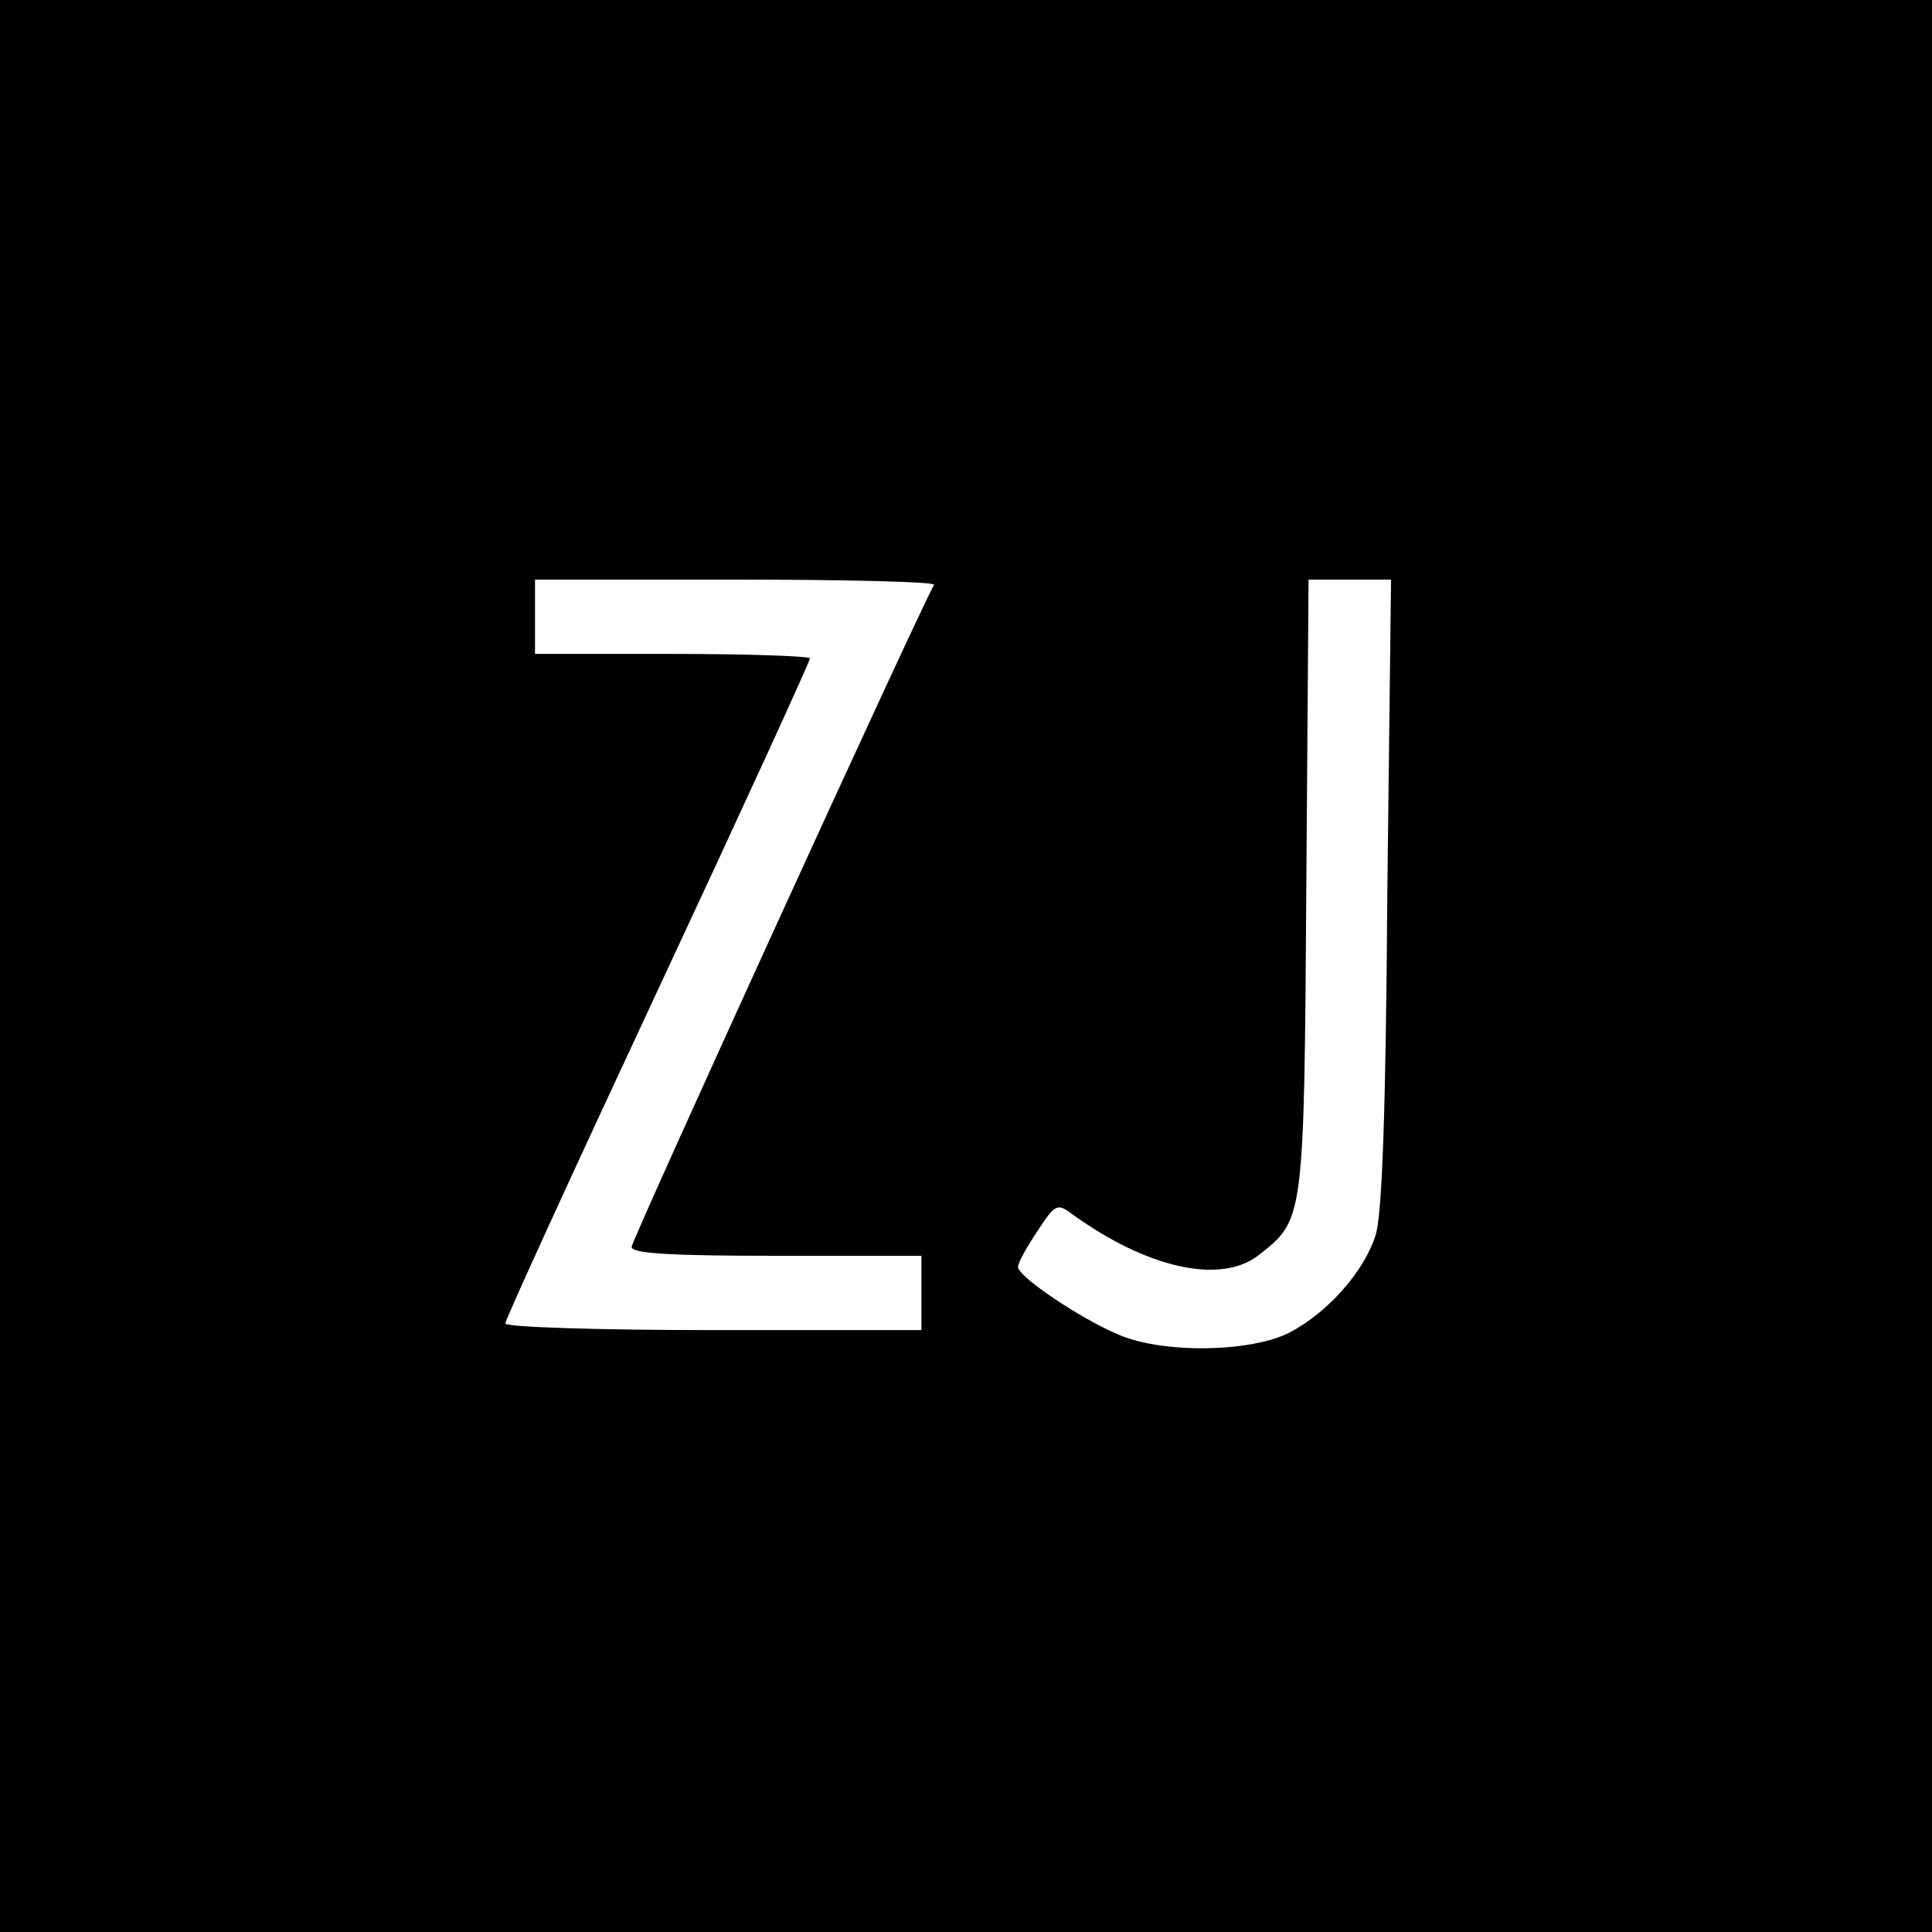
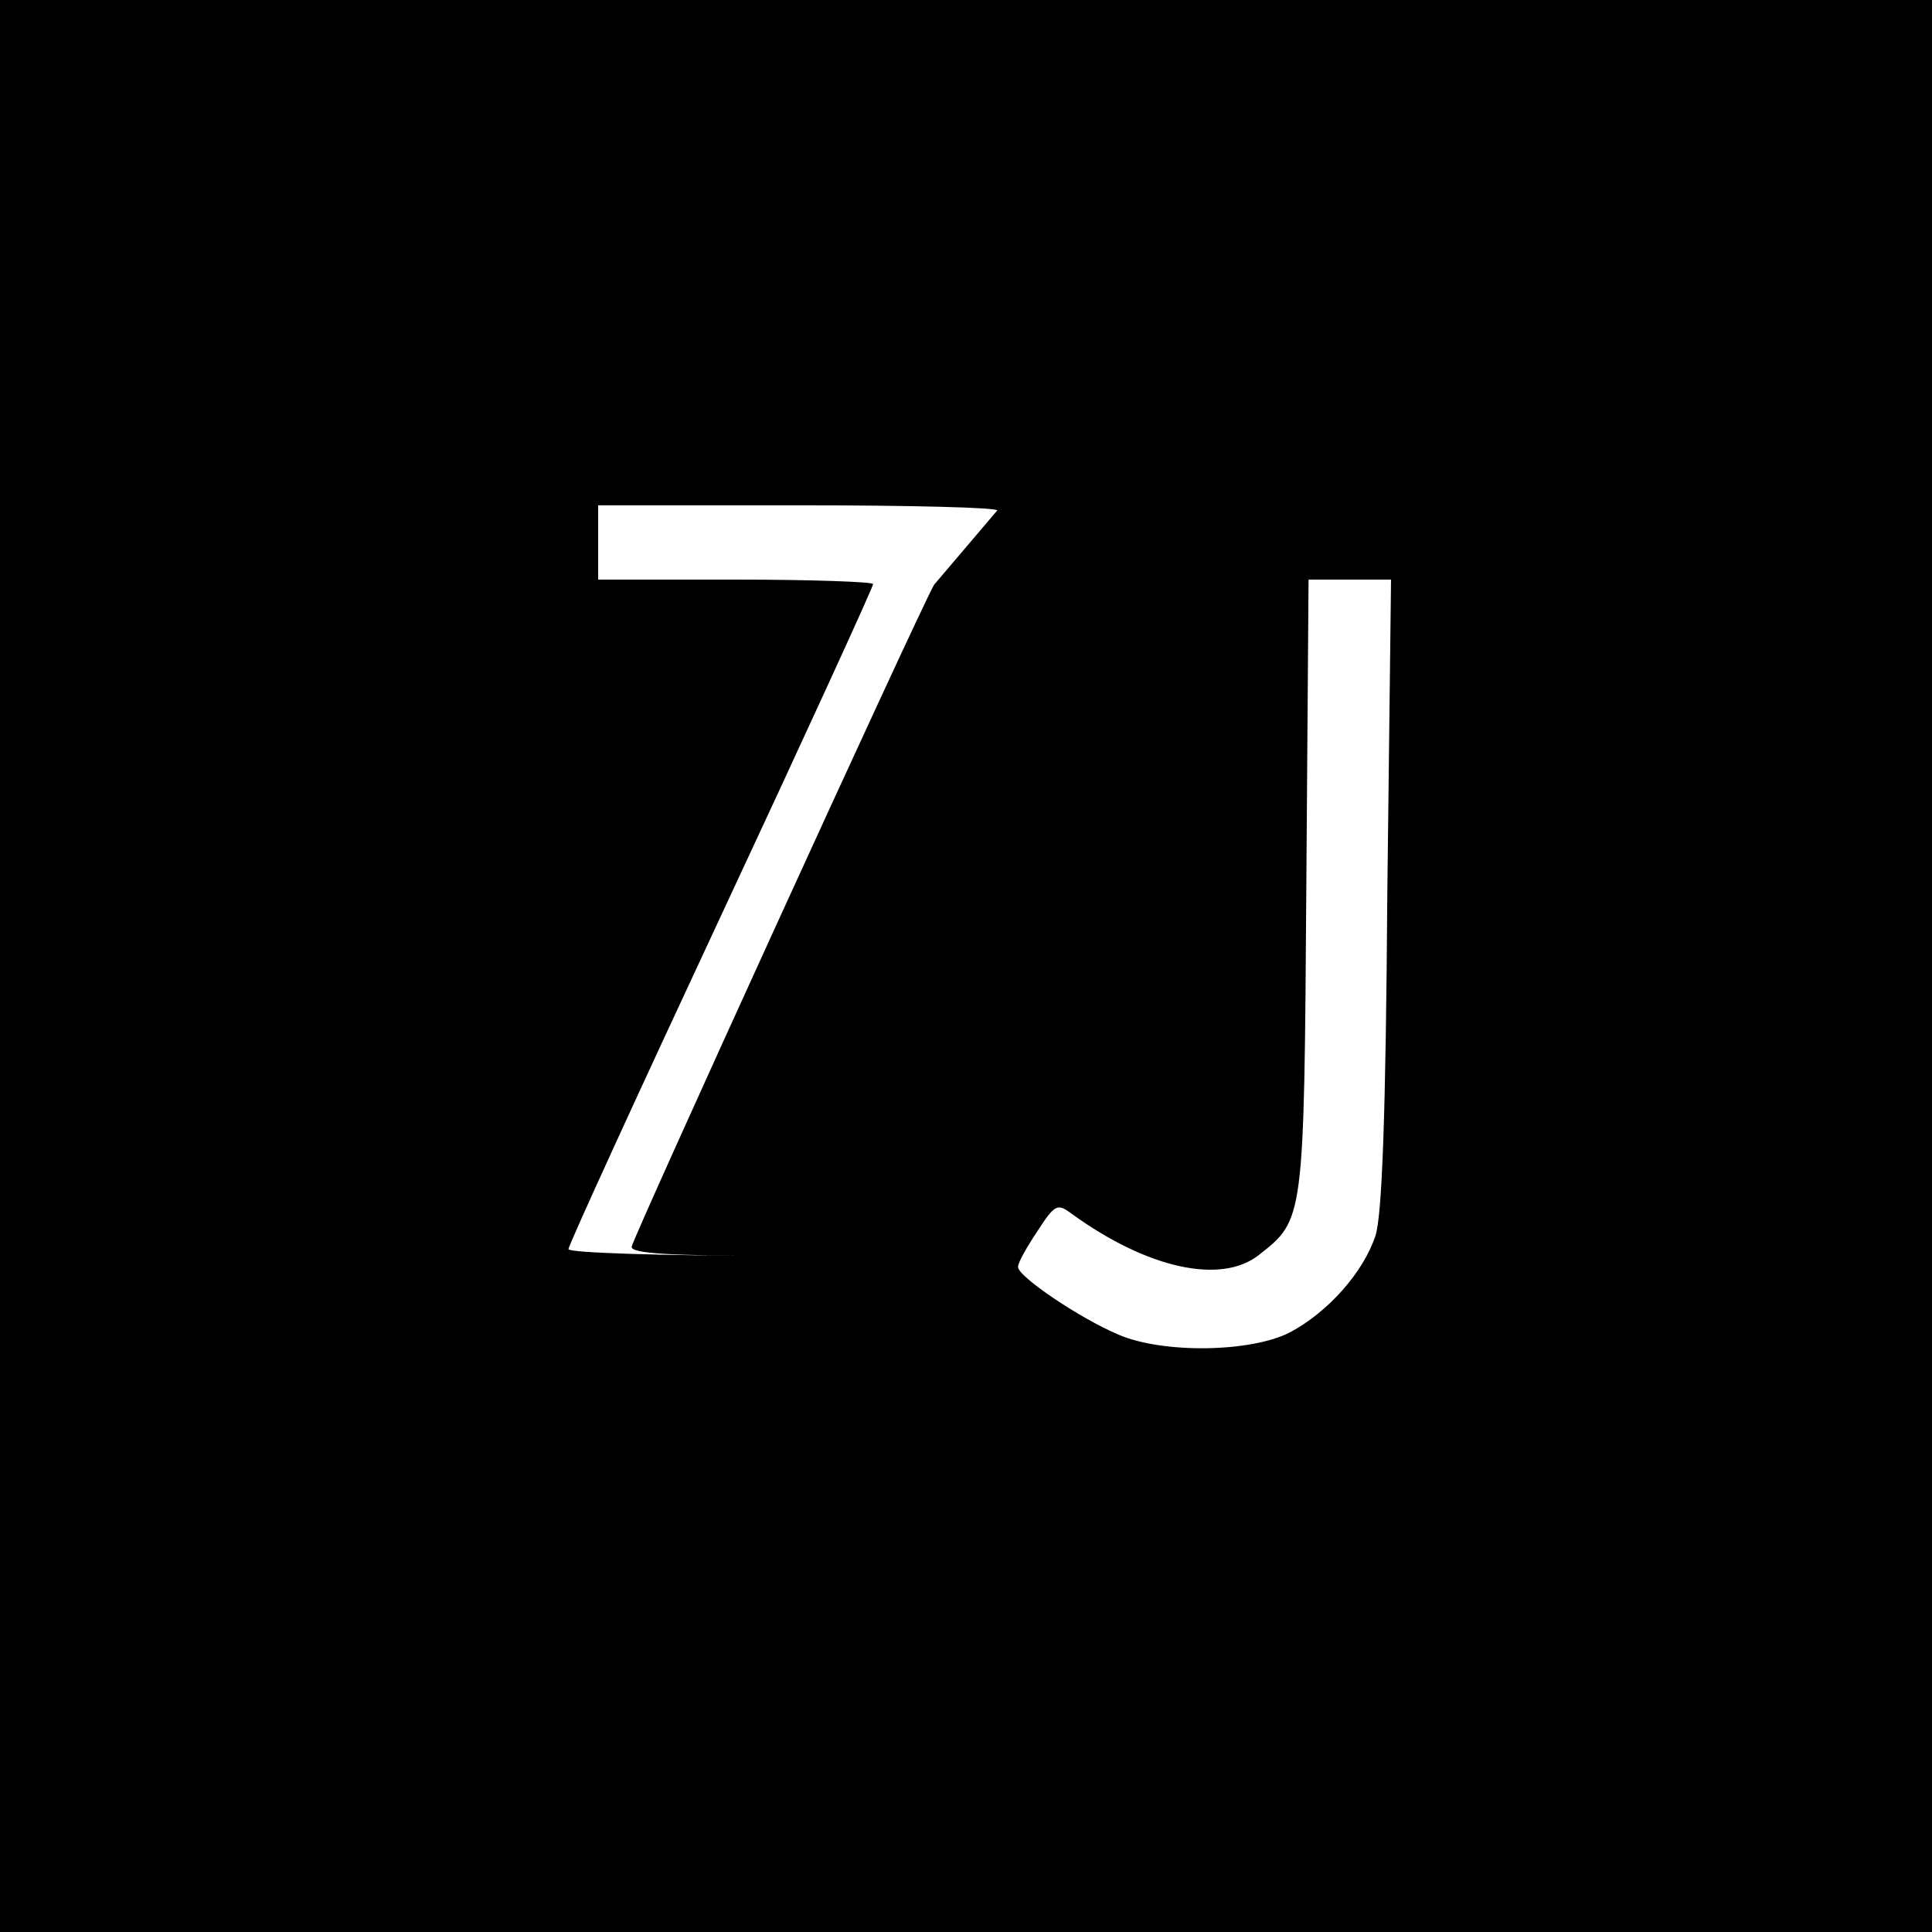
<svg xmlns="http://www.w3.org/2000/svg" version="1.0" width="260pt" height="260pt" viewBox="0 0 260 260" preserveAspectRatio="xMidYMid meet">
  <g transform="translate(0,260) scale(0.1,-0.1)" fill="#000000" stroke="none">
-     <path d="M0 1300 l0 -1300 1300 0 1300 0 0 1300 0 1300 -1300 0 -1300 0 0 -1300z m1257 513 c-23 -41 -407 -882 -407 -891 0 -9 53 -12 195 -12 l195 0 0 -50 0 -50 -280 0 c-154 0 -280 4 -280 9 0 5 92 206 205 448 113 242 205 443 205 447 0 3 -83 6 -185 6 l-185 0 0 50 0 50 271 0 c148 0 268 -3 266 -7z m610 -415 c-2 -296 -7 -434 -16 -461 -16 -49 -64 -103 -115 -130 -52 -27 -171 -29 -231 -3 -52 22 -135 78 -135 91 0 6 12 27 26 48 24 37 27 38 47 23 101 -73 200 -95 251 -55 61 48 61 45 64 497 l3 412 55 0 56 0 -5 -422z" />
+     <path d="M0 1300 l0 -1300 1300 0 1300 0 0 1300 0 1300 -1300 0 -1300 0 0 -1300z m1257 513 c-23 -41 -407 -882 -407 -891 0 -9 53 -12 195 -12 c-154 0 -280 4 -280 9 0 5 92 206 205 448 113 242 205 443 205 447 0 3 -83 6 -185 6 l-185 0 0 50 0 50 271 0 c148 0 268 -3 266 -7z m610 -415 c-2 -296 -7 -434 -16 -461 -16 -49 -64 -103 -115 -130 -52 -27 -171 -29 -231 -3 -52 22 -135 78 -135 91 0 6 12 27 26 48 24 37 27 38 47 23 101 -73 200 -95 251 -55 61 48 61 45 64 497 l3 412 55 0 56 0 -5 -422z" />
  </g>
</svg>